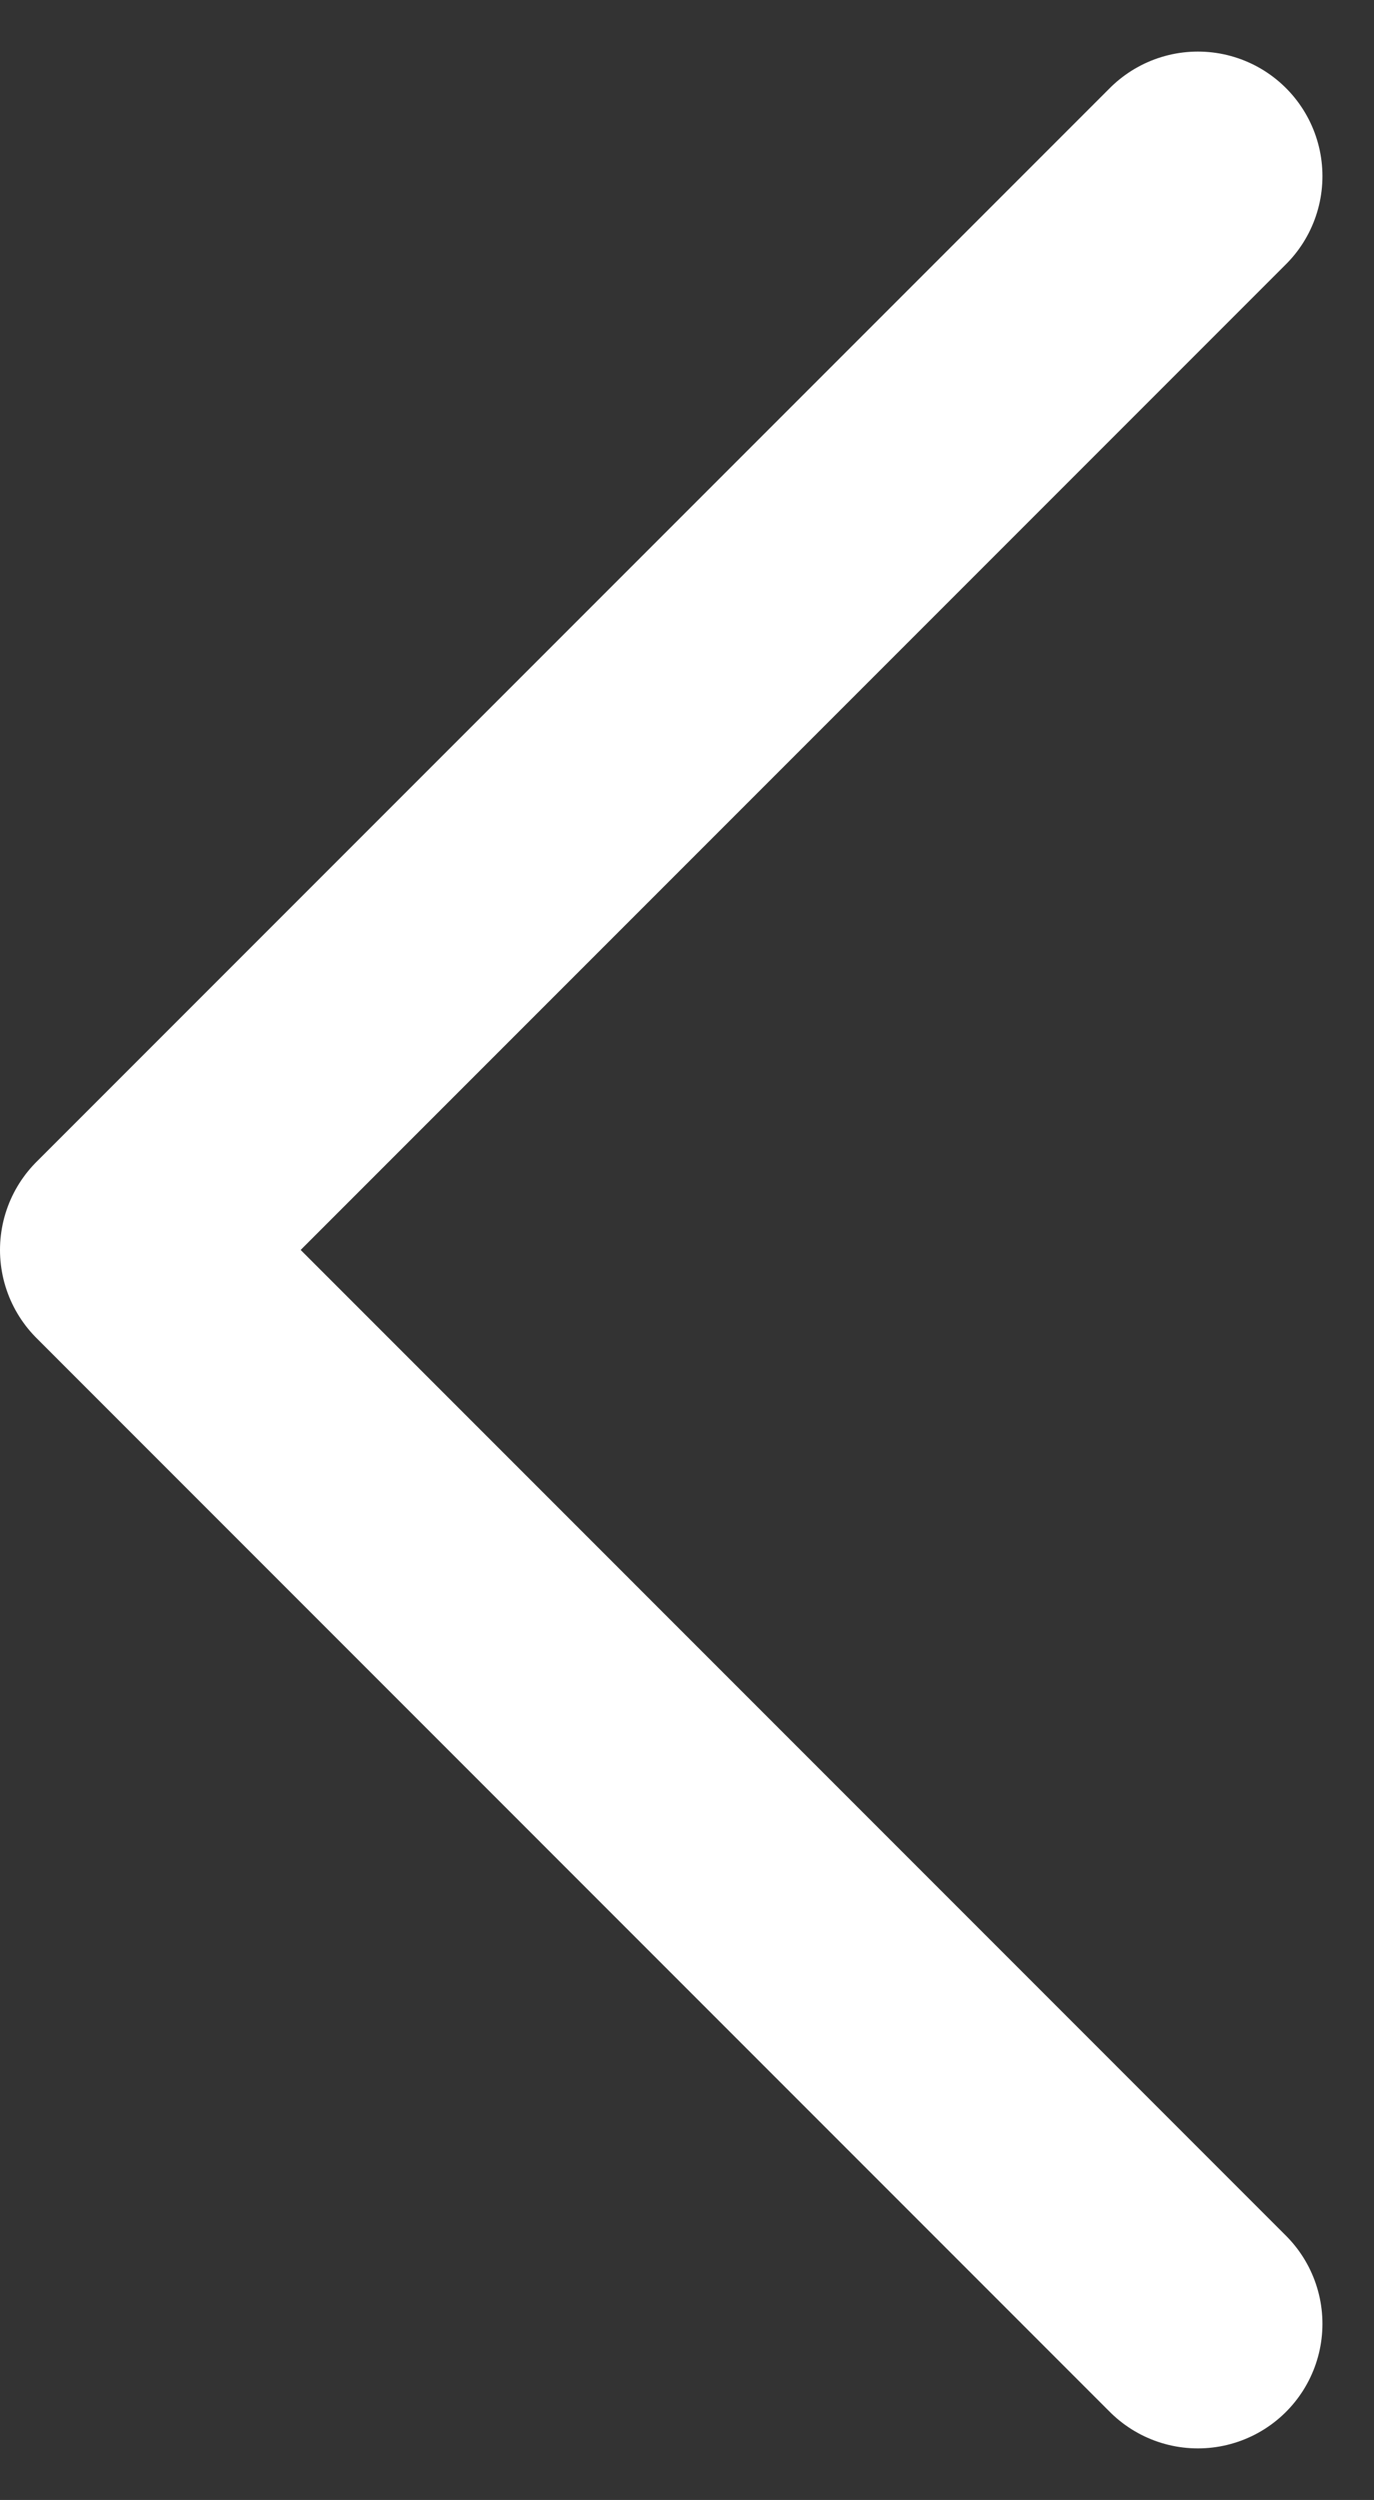
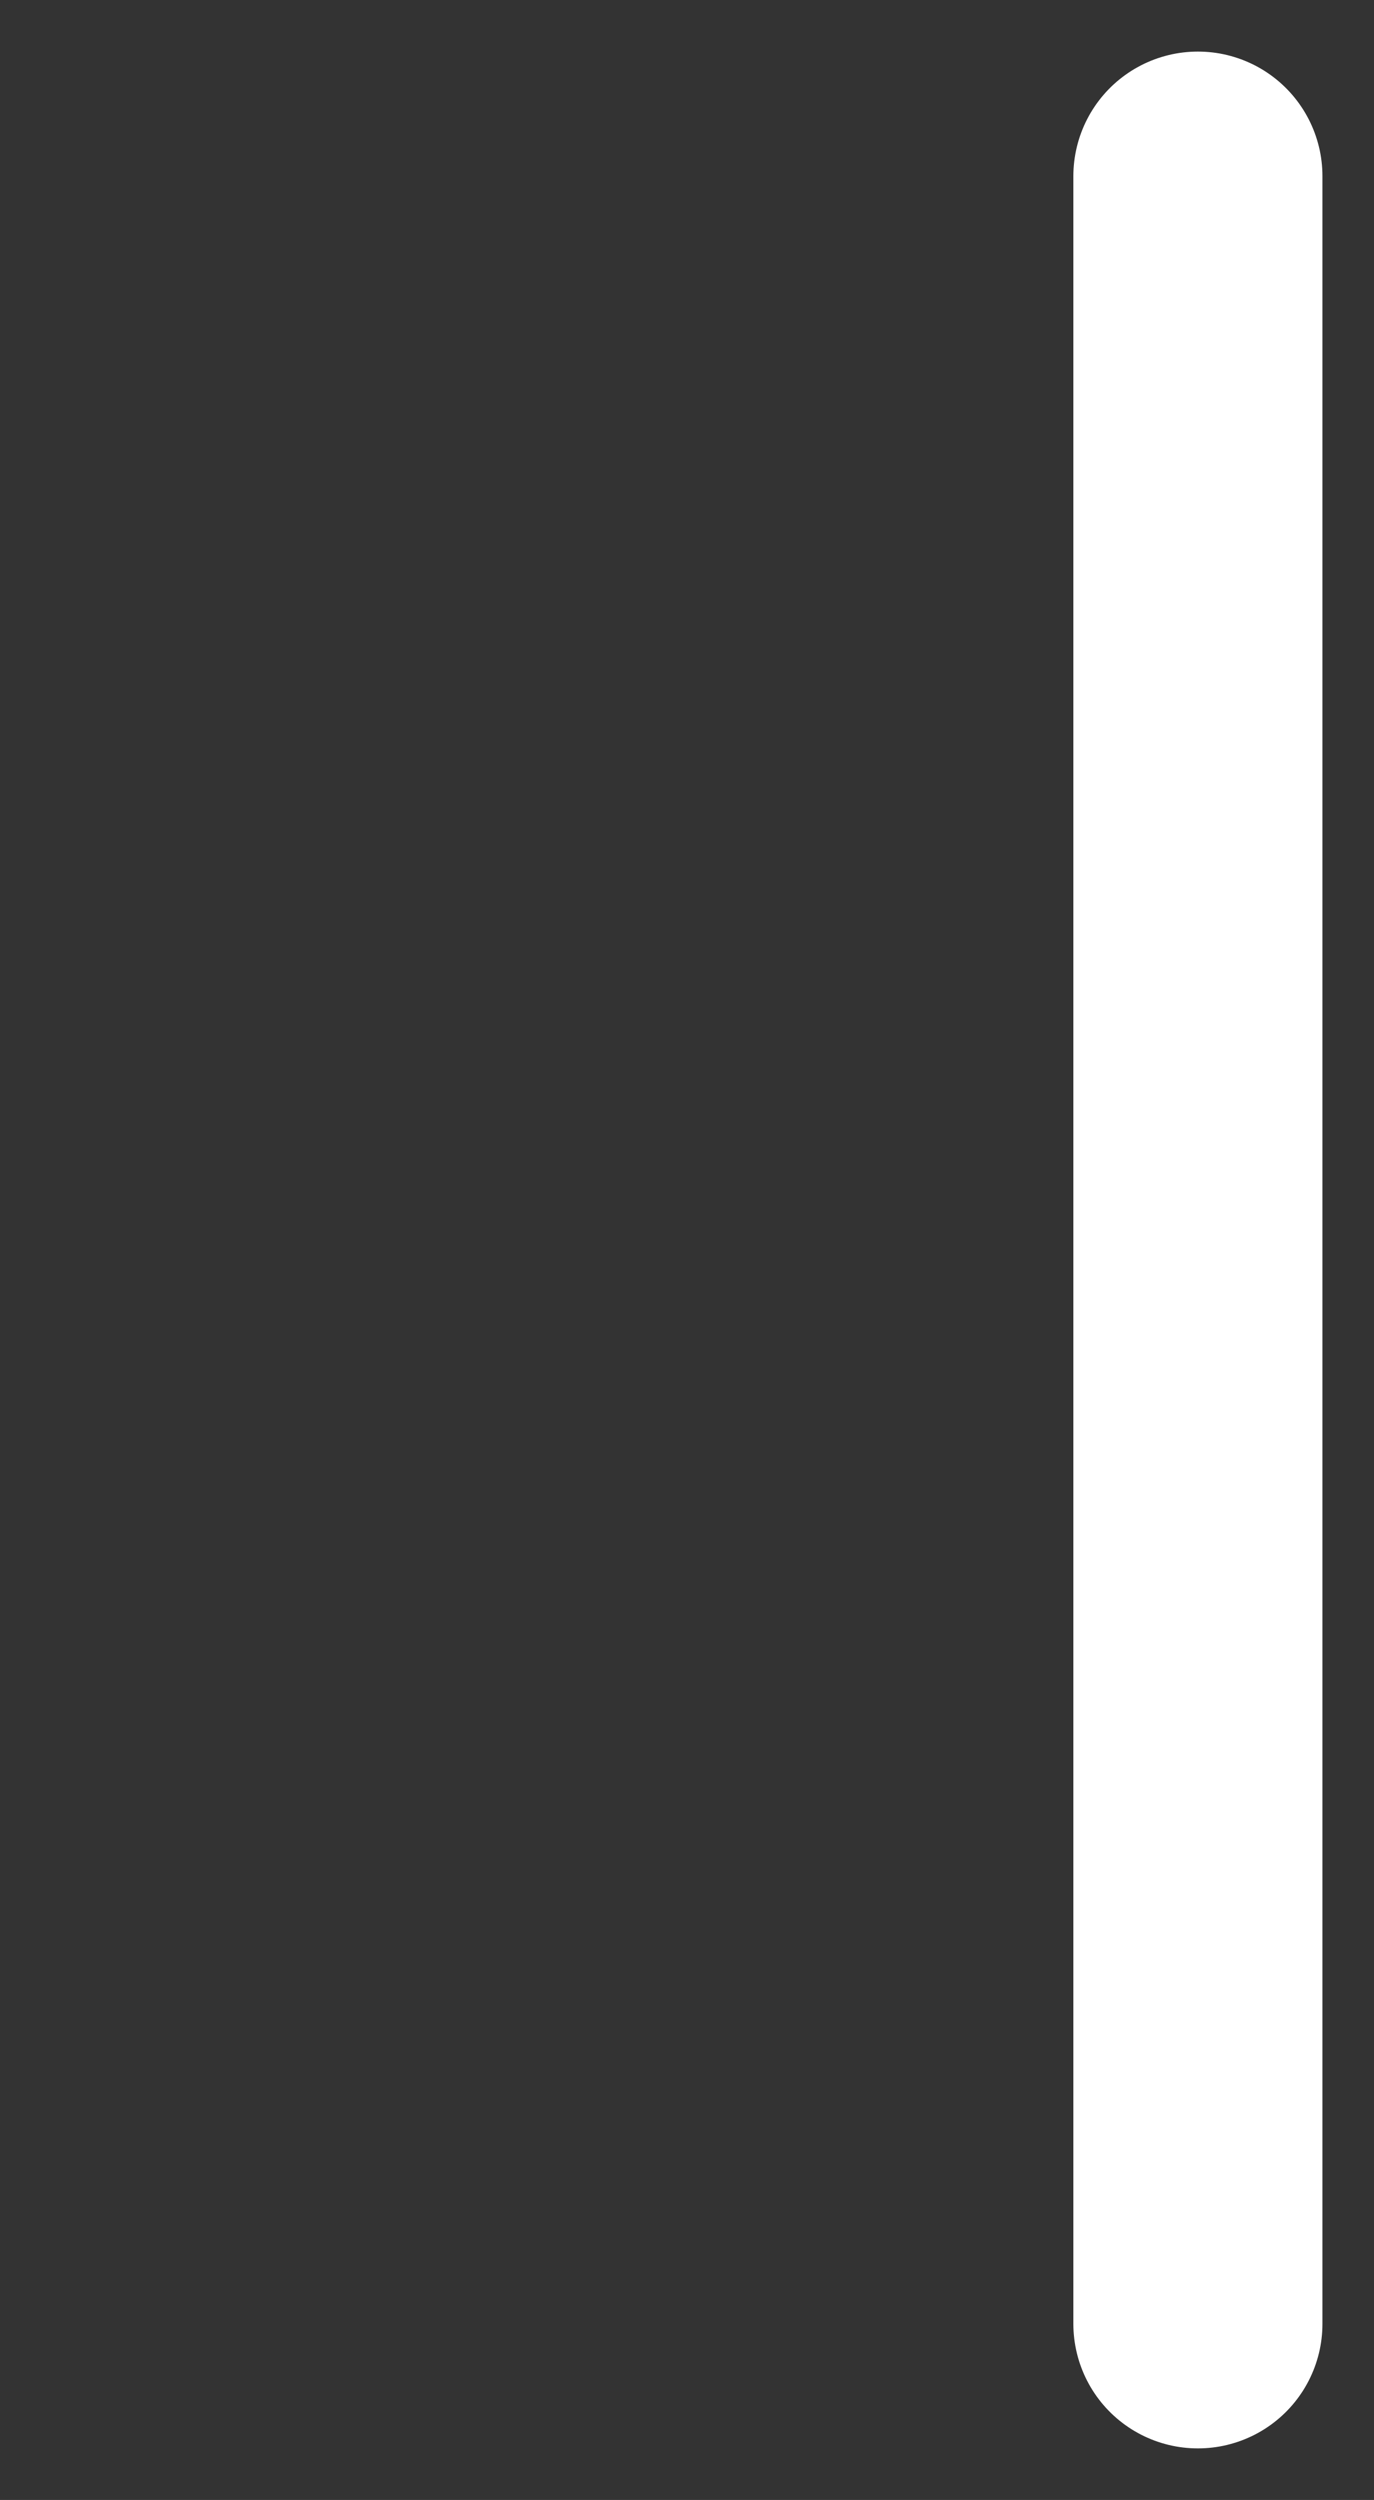
<svg xmlns="http://www.w3.org/2000/svg" width="16.549" height="30.099" viewBox="0 0 16.549 30.099">
  <rect x="0" y="0" width="16.549" height="30.099" fill="#333333" stroke="none" />
-   <path id="Caminho_124" data-name="Caminho 124" d="M8078.82,2632l12.928,12.928L8104.677,2632" transform="translate(2646.428 -8076.699) rotate(90)" fill="none" stroke="#ffffff" stroke-linecap="round" stroke-linejoin="round" stroke-width="3" />
+   <path id="Caminho_124" data-name="Caminho 124" d="M8078.82,2632L8104.677,2632" transform="translate(2646.428 -8076.699) rotate(90)" fill="none" stroke="#ffffff" stroke-linecap="round" stroke-linejoin="round" stroke-width="3" />
</svg>